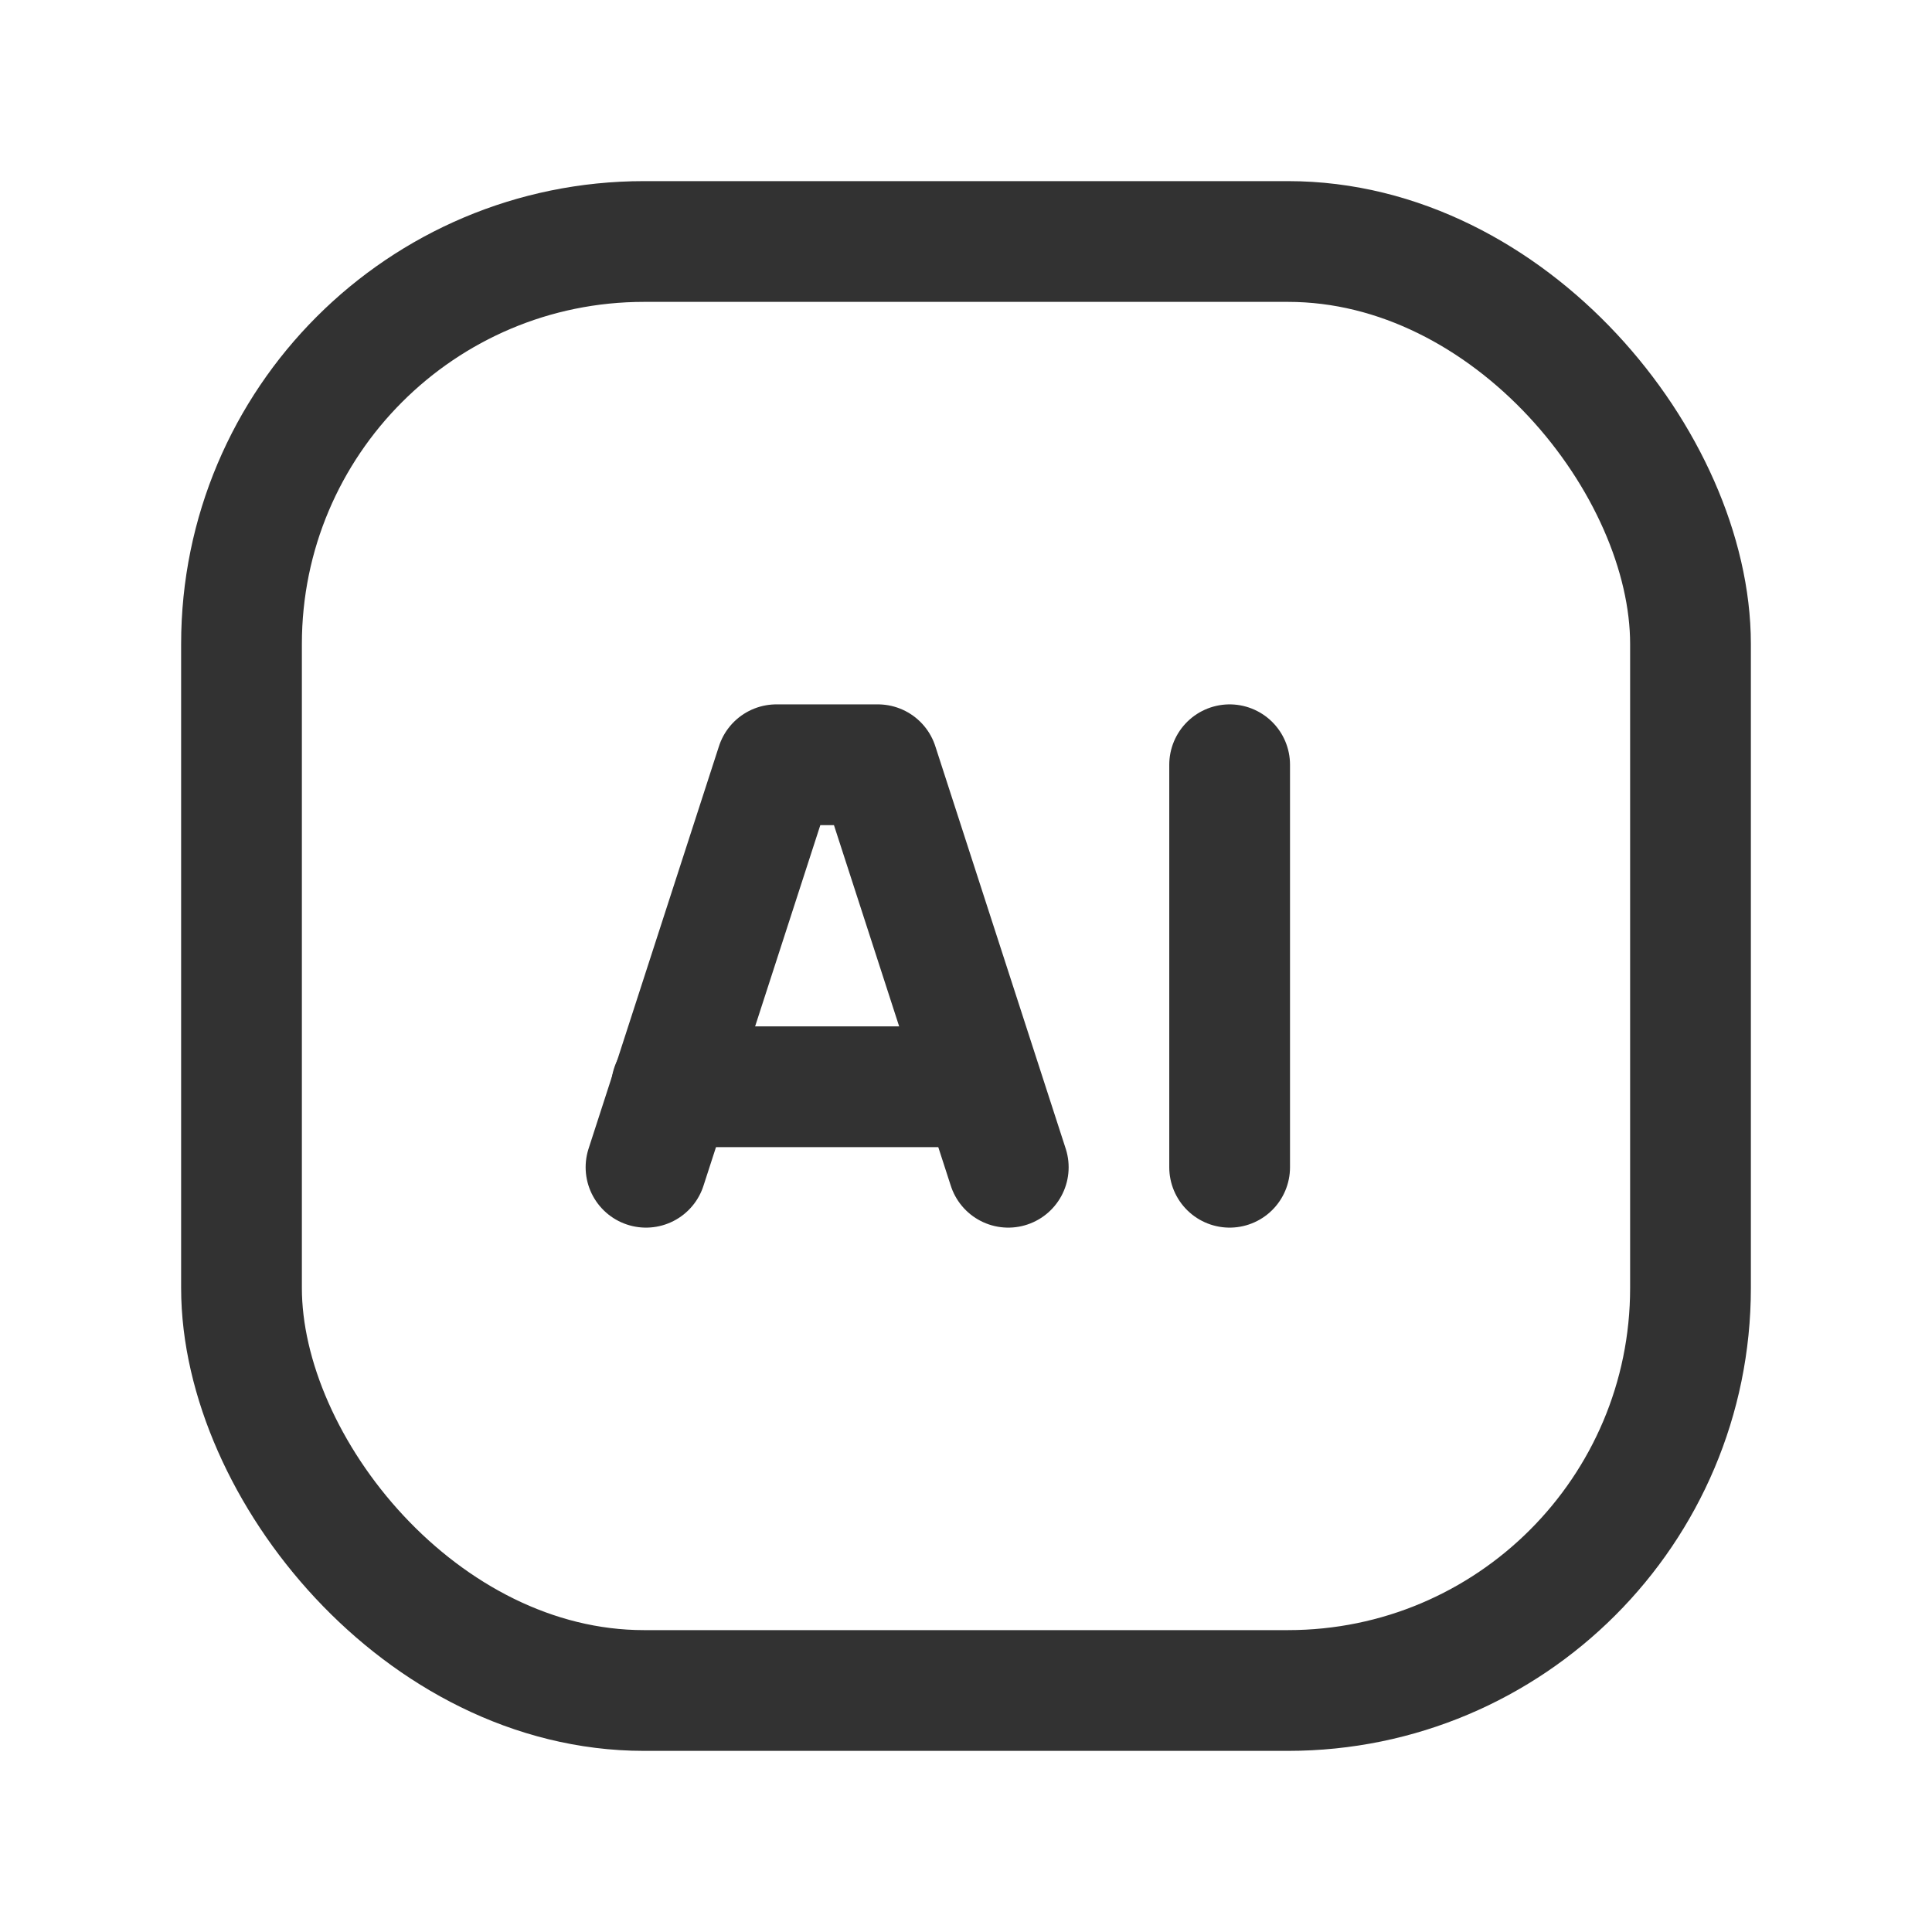
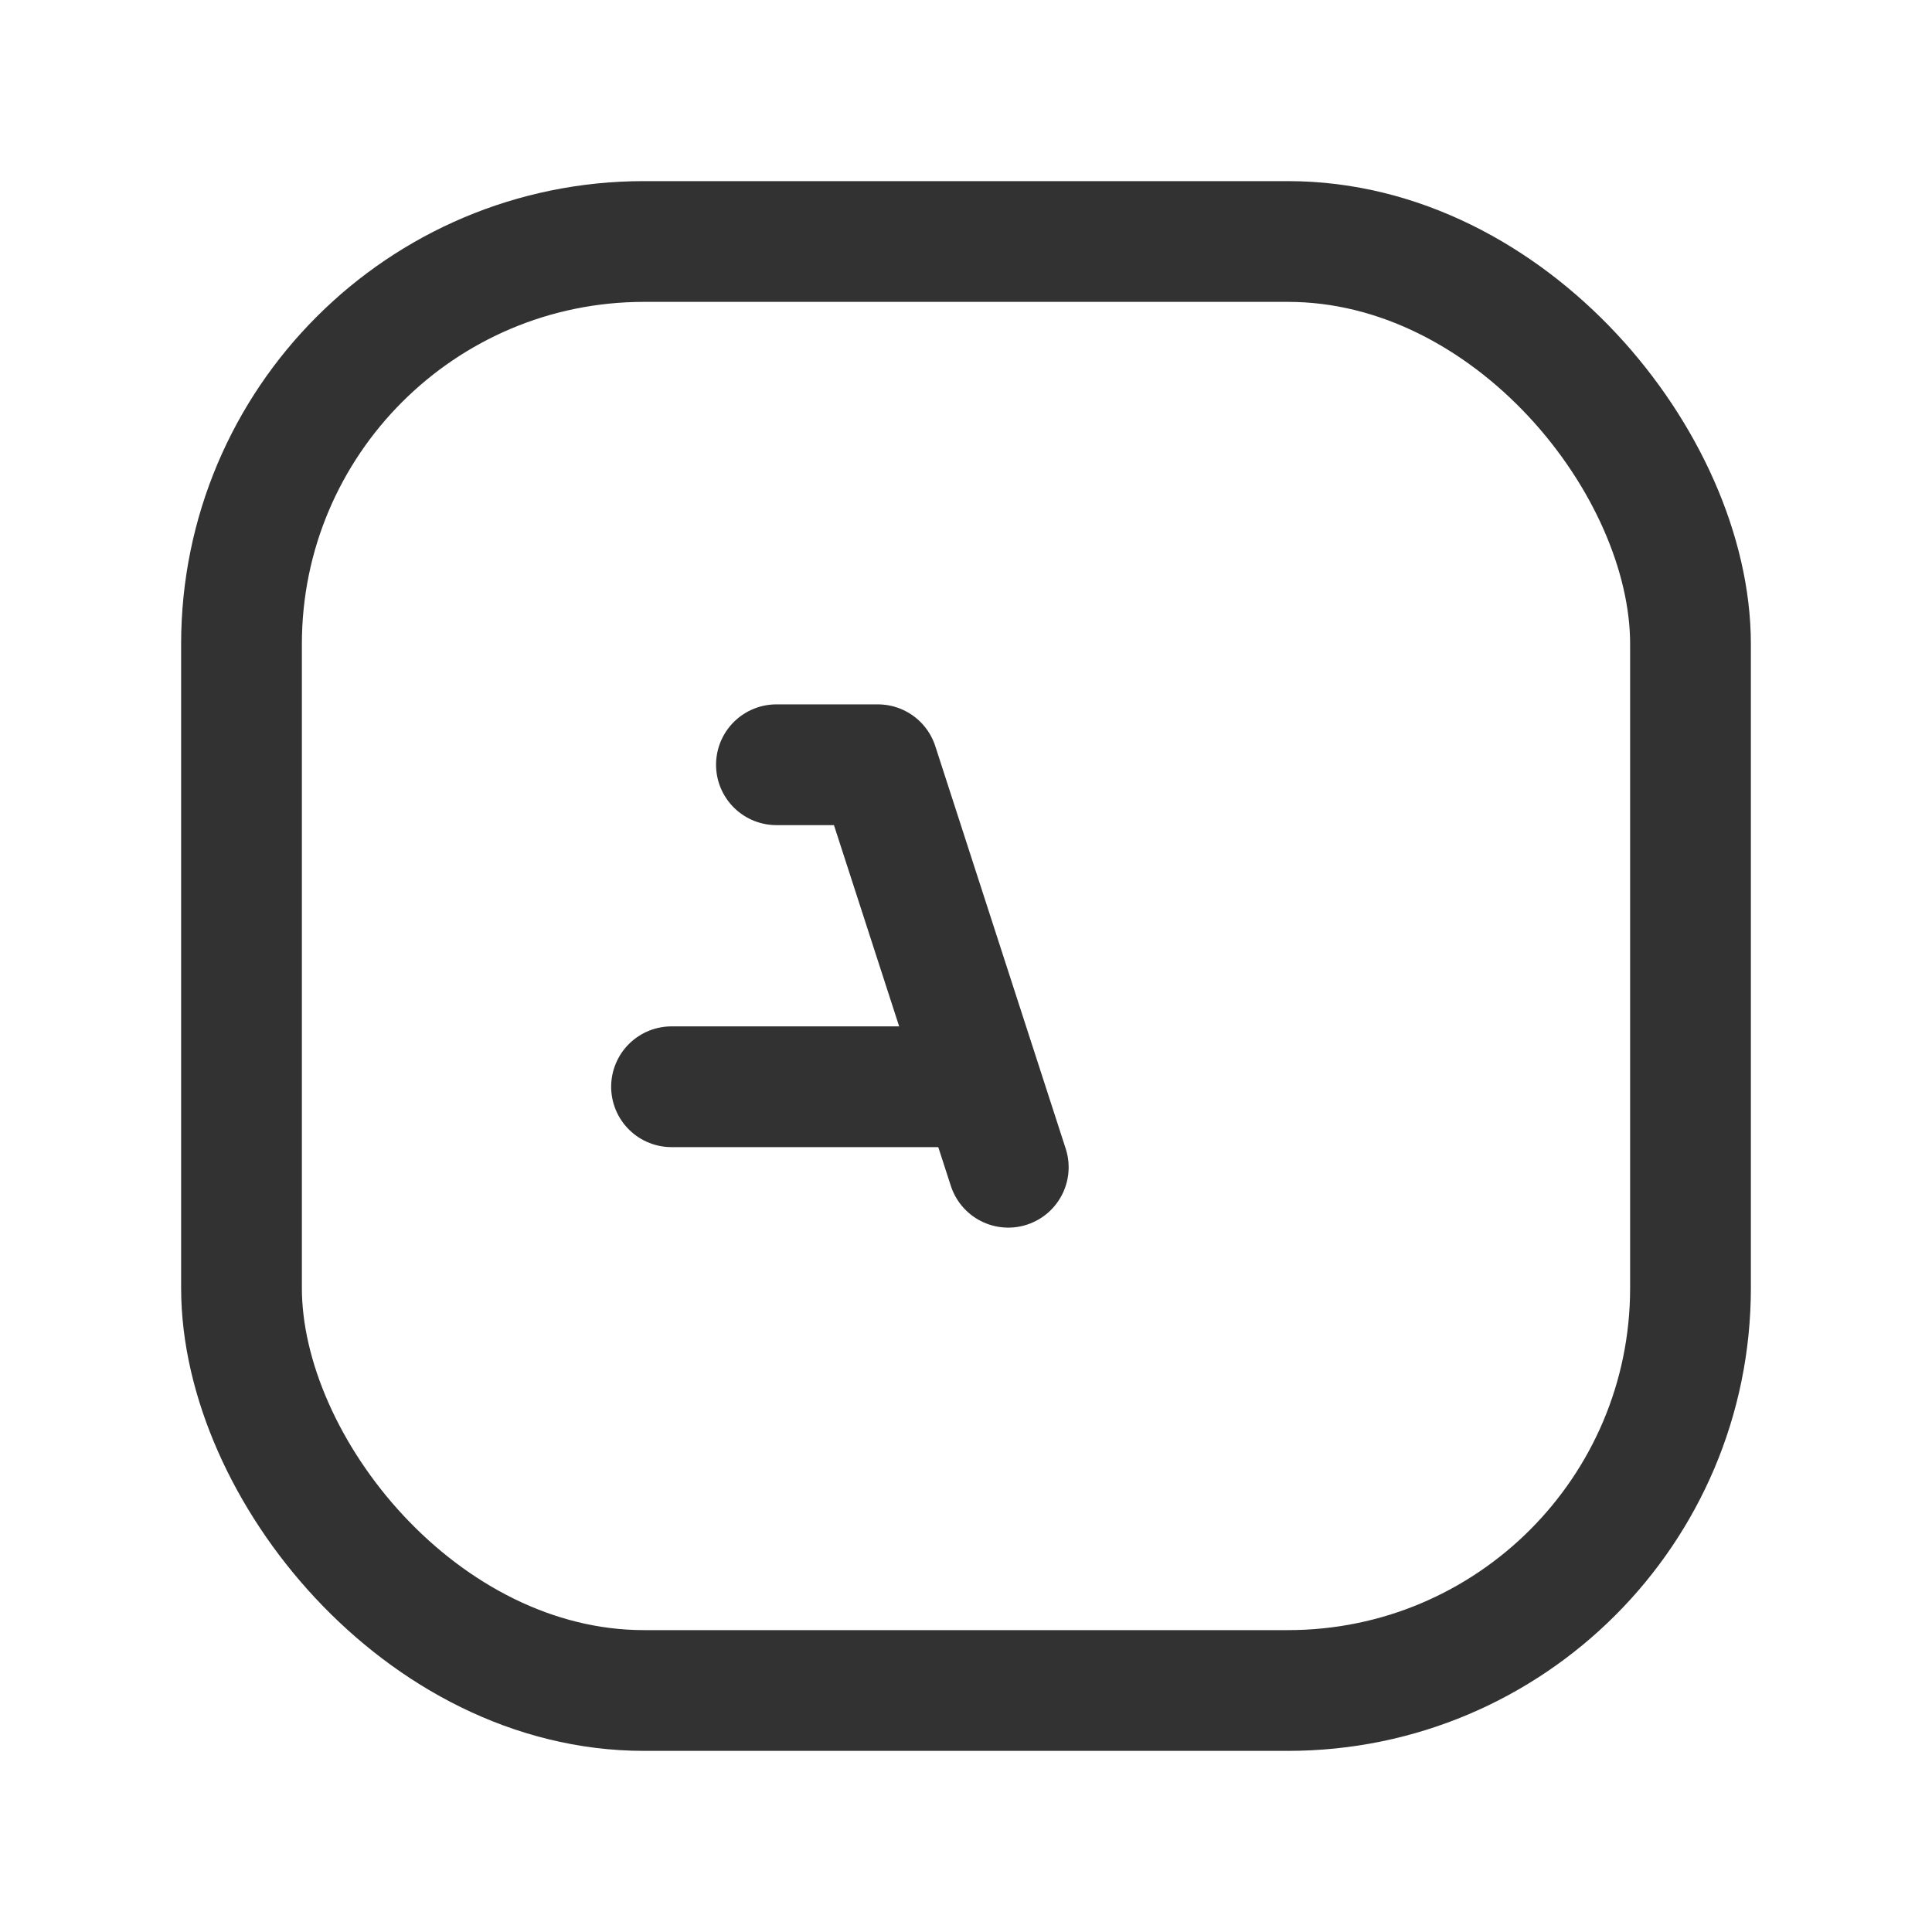
<svg xmlns="http://www.w3.org/2000/svg" width="24" height="24" viewBox="0 0 24 24" fill="none">
  <path d="M8.342 13.5H12.195" stroke="#323232" stroke-width="1.5" stroke-linecap="round" stroke-linejoin="round" />
-   <path d="M12.525 14.5L10.905 9.5H9.645L8.025 14.5" stroke="#323232" stroke-width="1.5" stroke-linecap="round" stroke-linejoin="round" />
-   <path d="M15.275 14.5V9.5" stroke="#323232" stroke-width="1.5" stroke-linecap="round" stroke-linejoin="round" />
+   <path d="M12.525 14.5L10.905 9.5H9.645" stroke="#323232" stroke-width="1.5" stroke-linecap="round" stroke-linejoin="round" />
  <rect x="3" y="3" width="18" height="18" rx="5" stroke="#323232" stroke-width="1.5" stroke-linecap="round" stroke-linejoin="round" />
</svg>